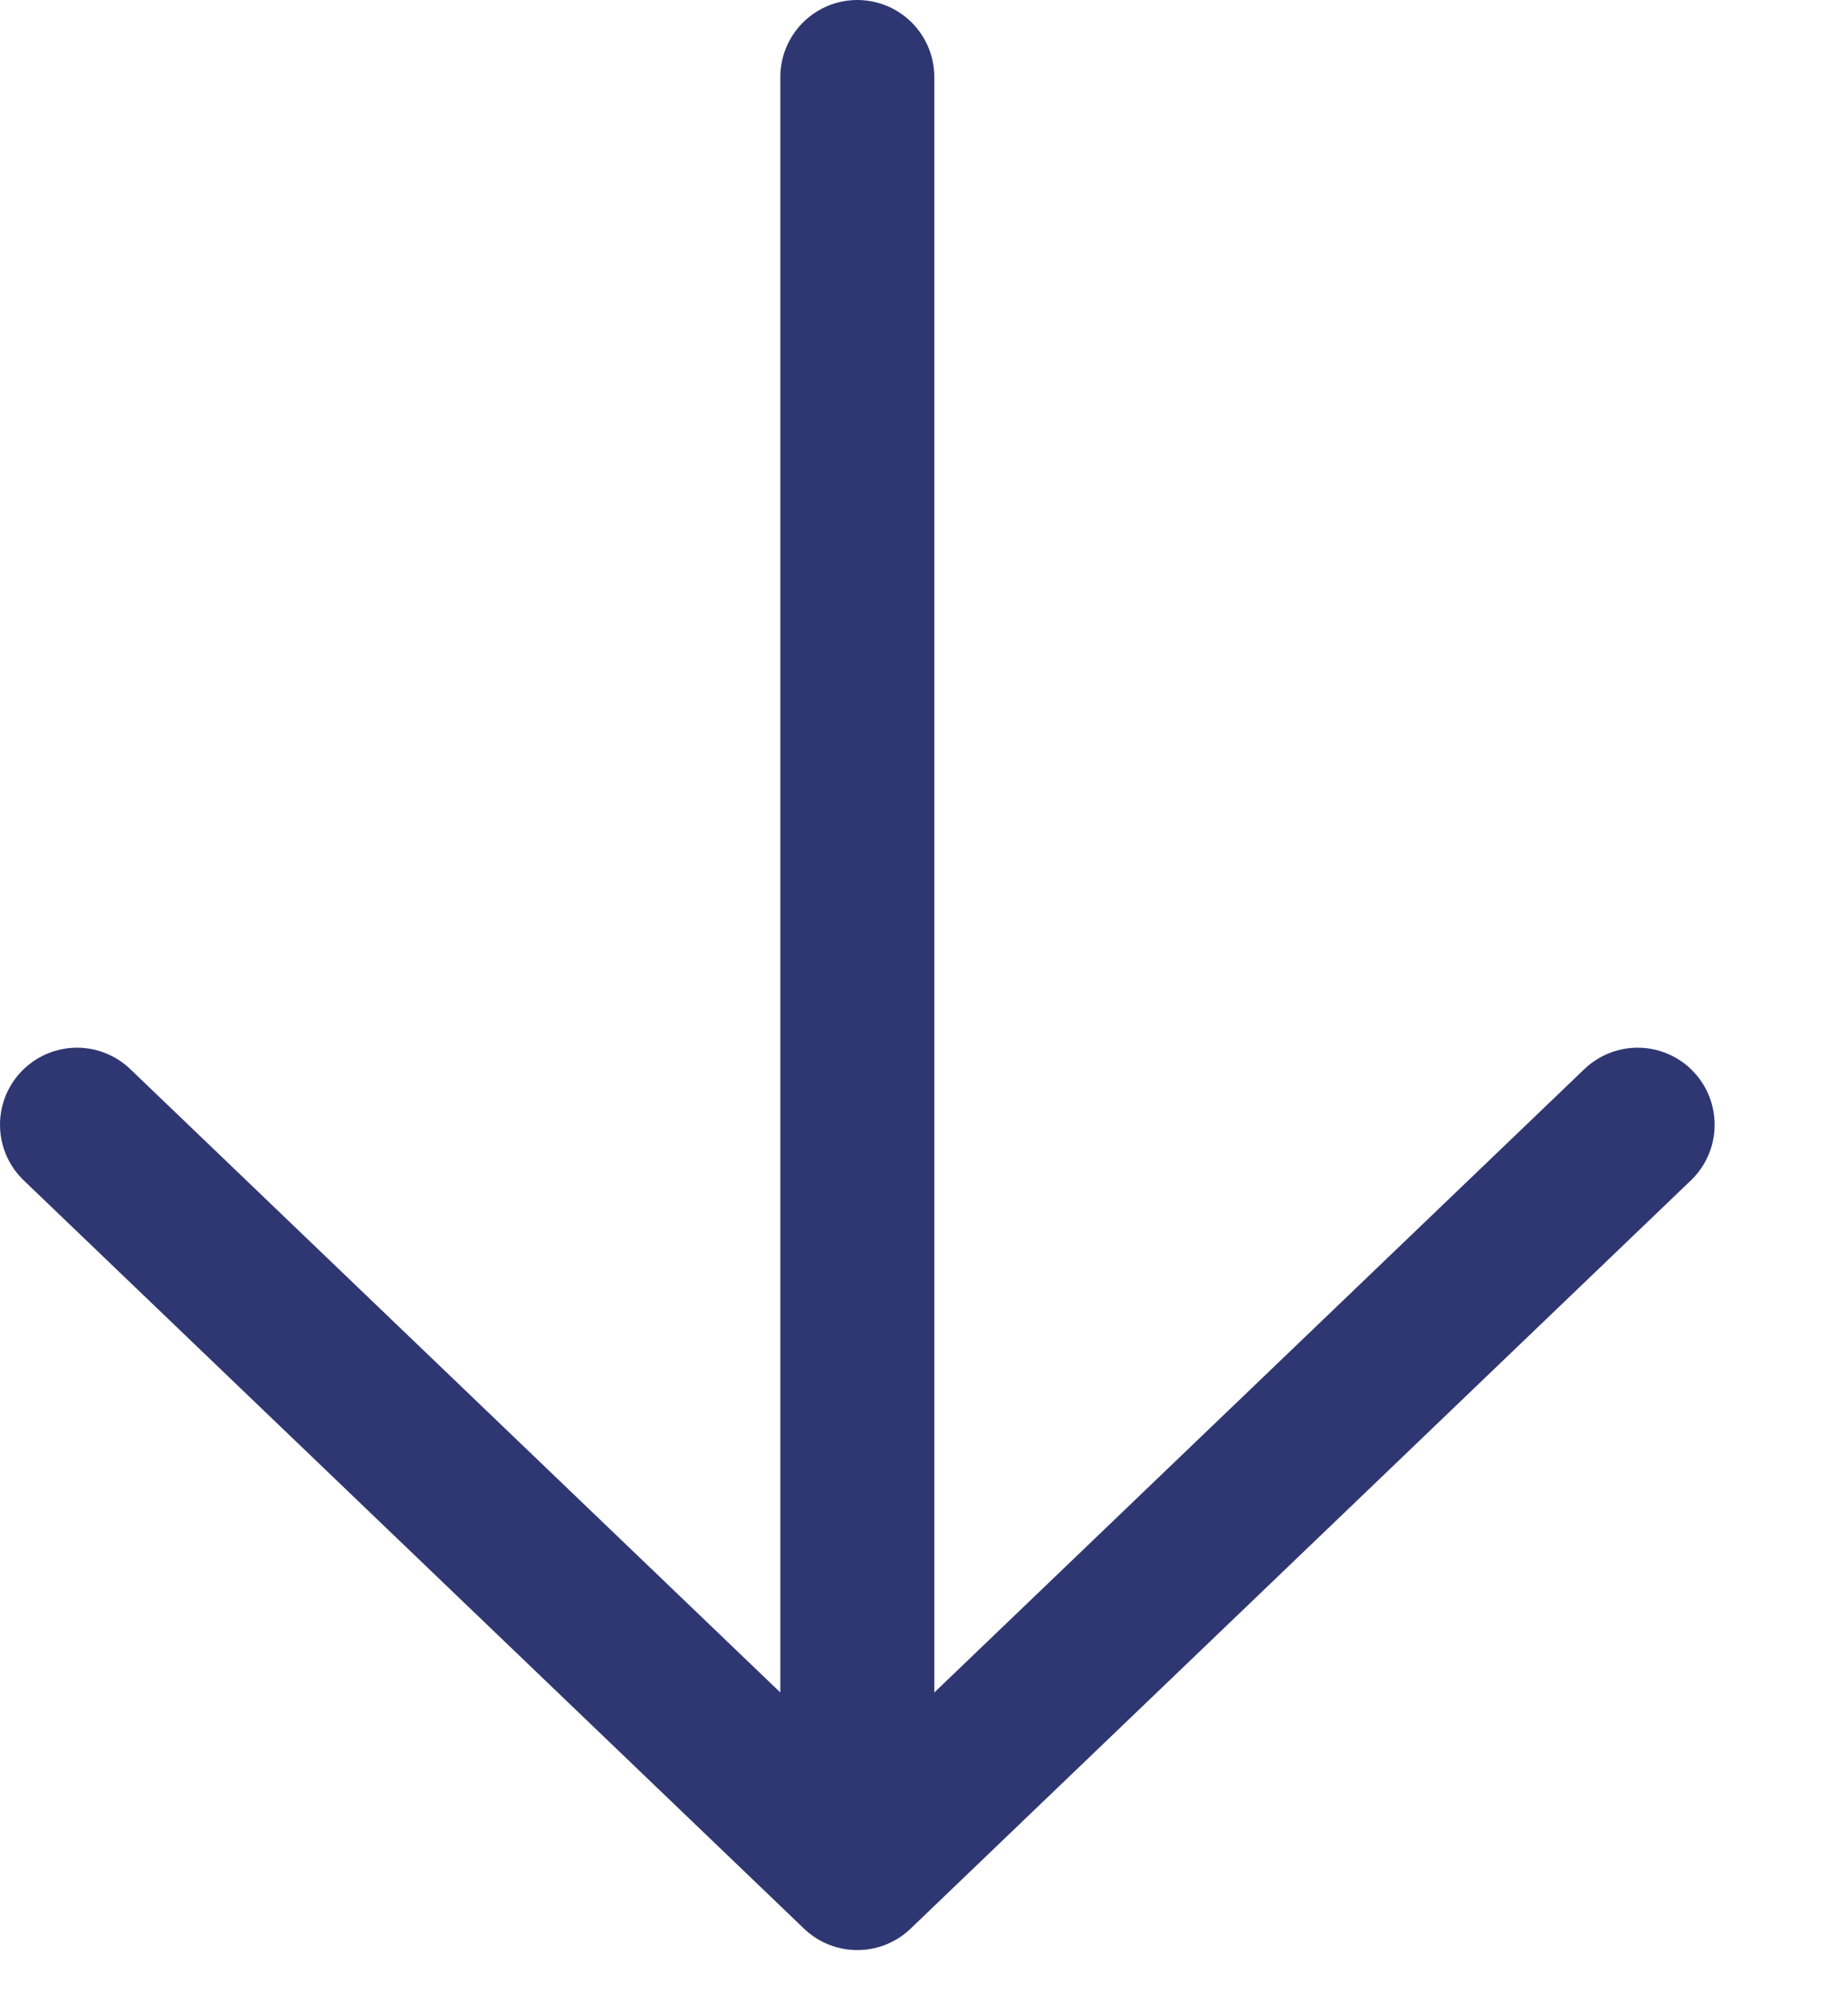
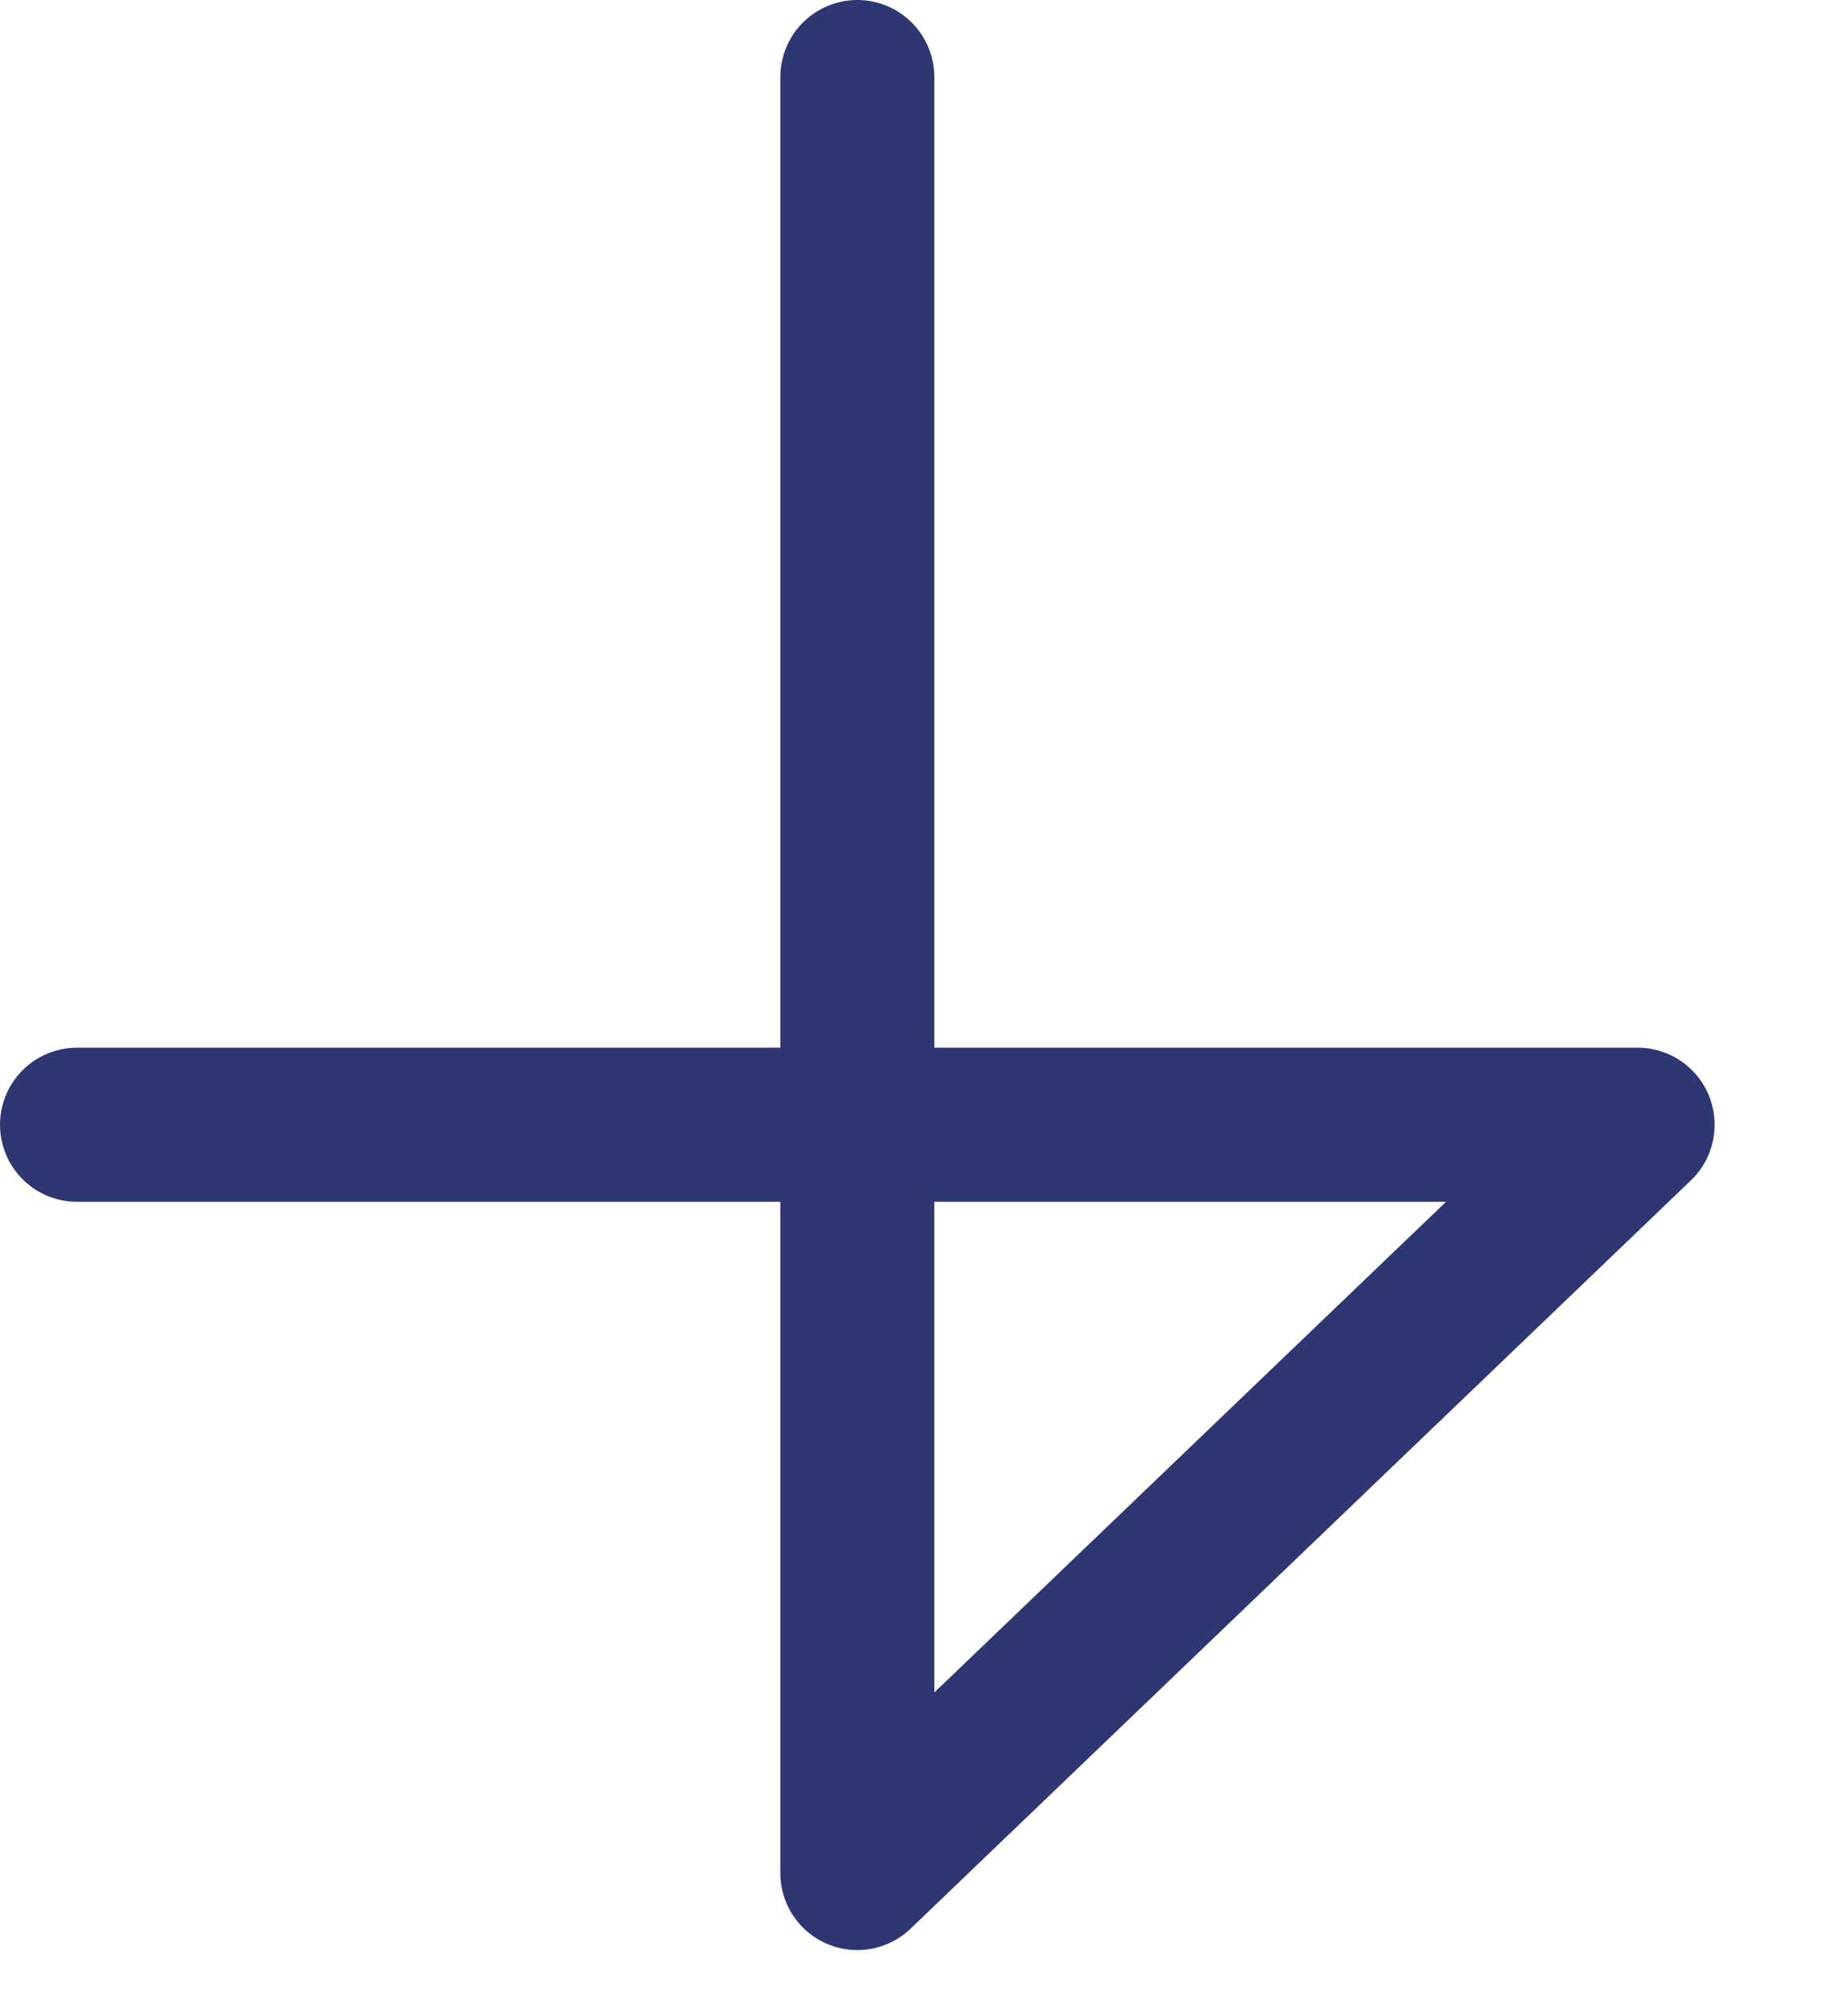
<svg xmlns="http://www.w3.org/2000/svg" width="12" height="13" viewBox="0 0 12 13" fill="none">
-   <path d="M5.567 0.5L5.567 12.155M5.567 12.155L10.634 7.299M5.567 12.155L0.5 7.299" stroke="#2F3772" stroke-linecap="round" stroke-linejoin="round" />
+   <path d="M5.567 0.5L5.567 12.155M5.567 12.155L10.634 7.299L0.5 7.299" stroke="#2F3772" stroke-linecap="round" stroke-linejoin="round" />
</svg>